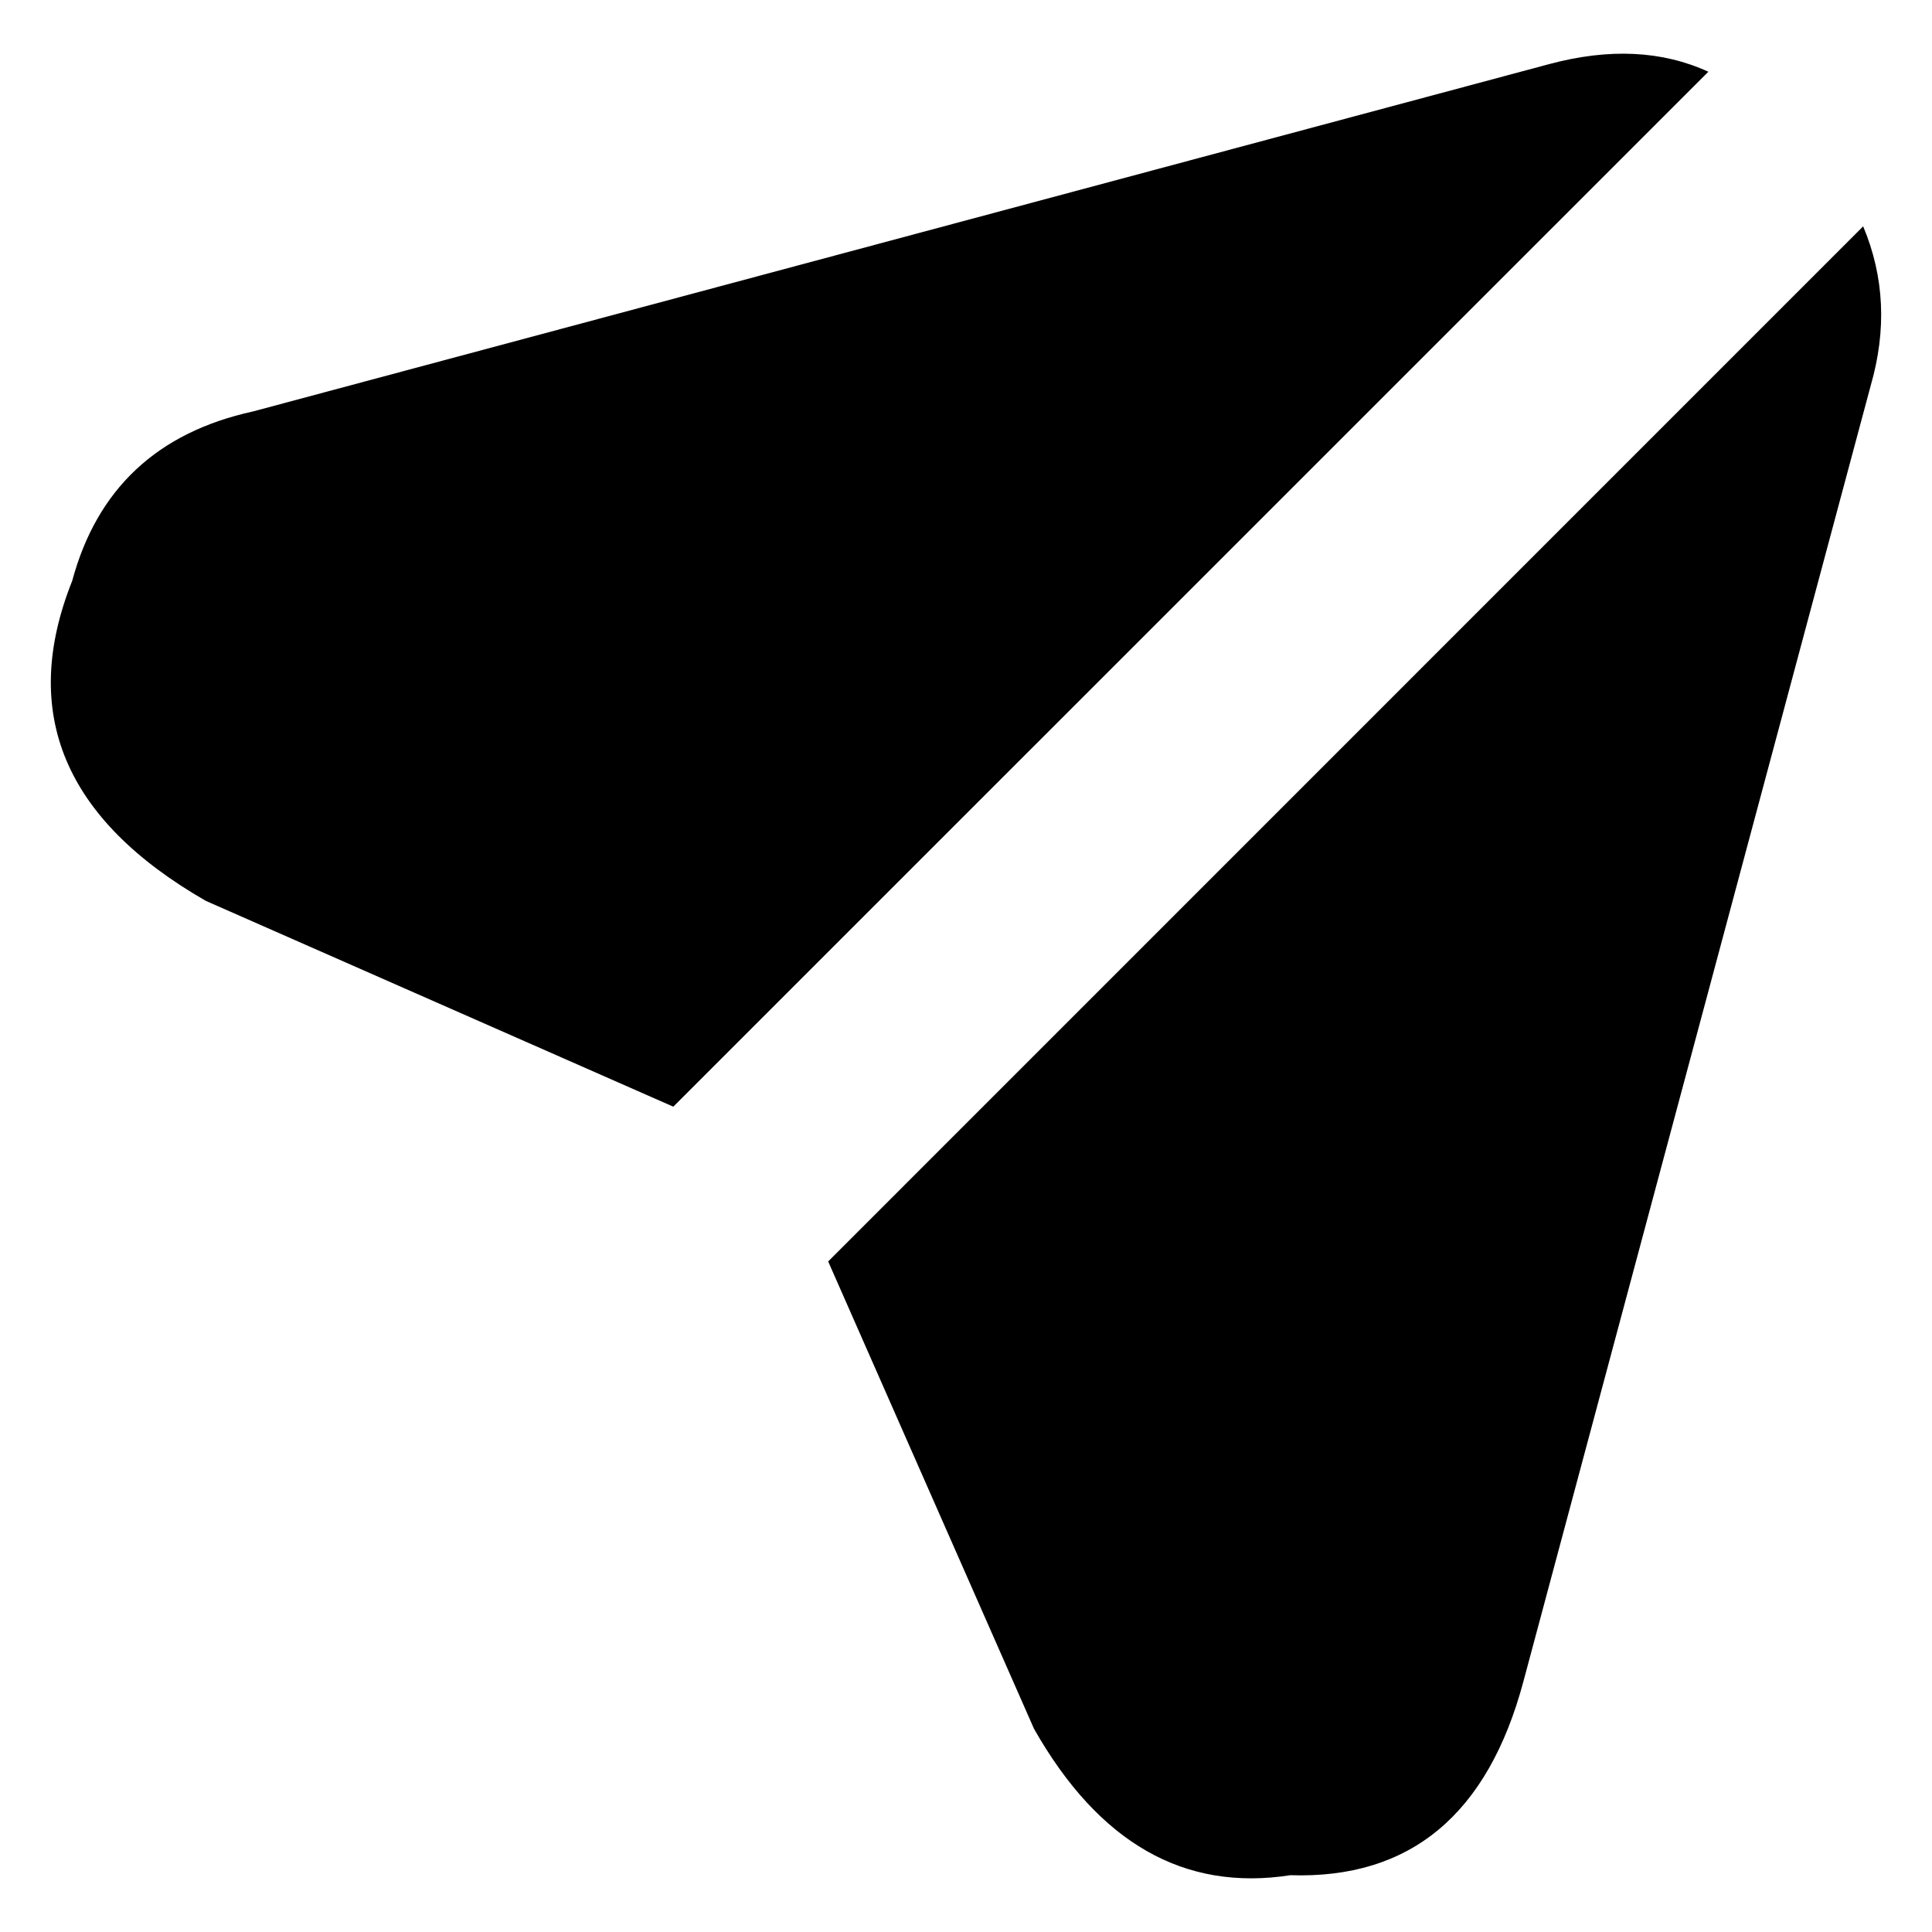
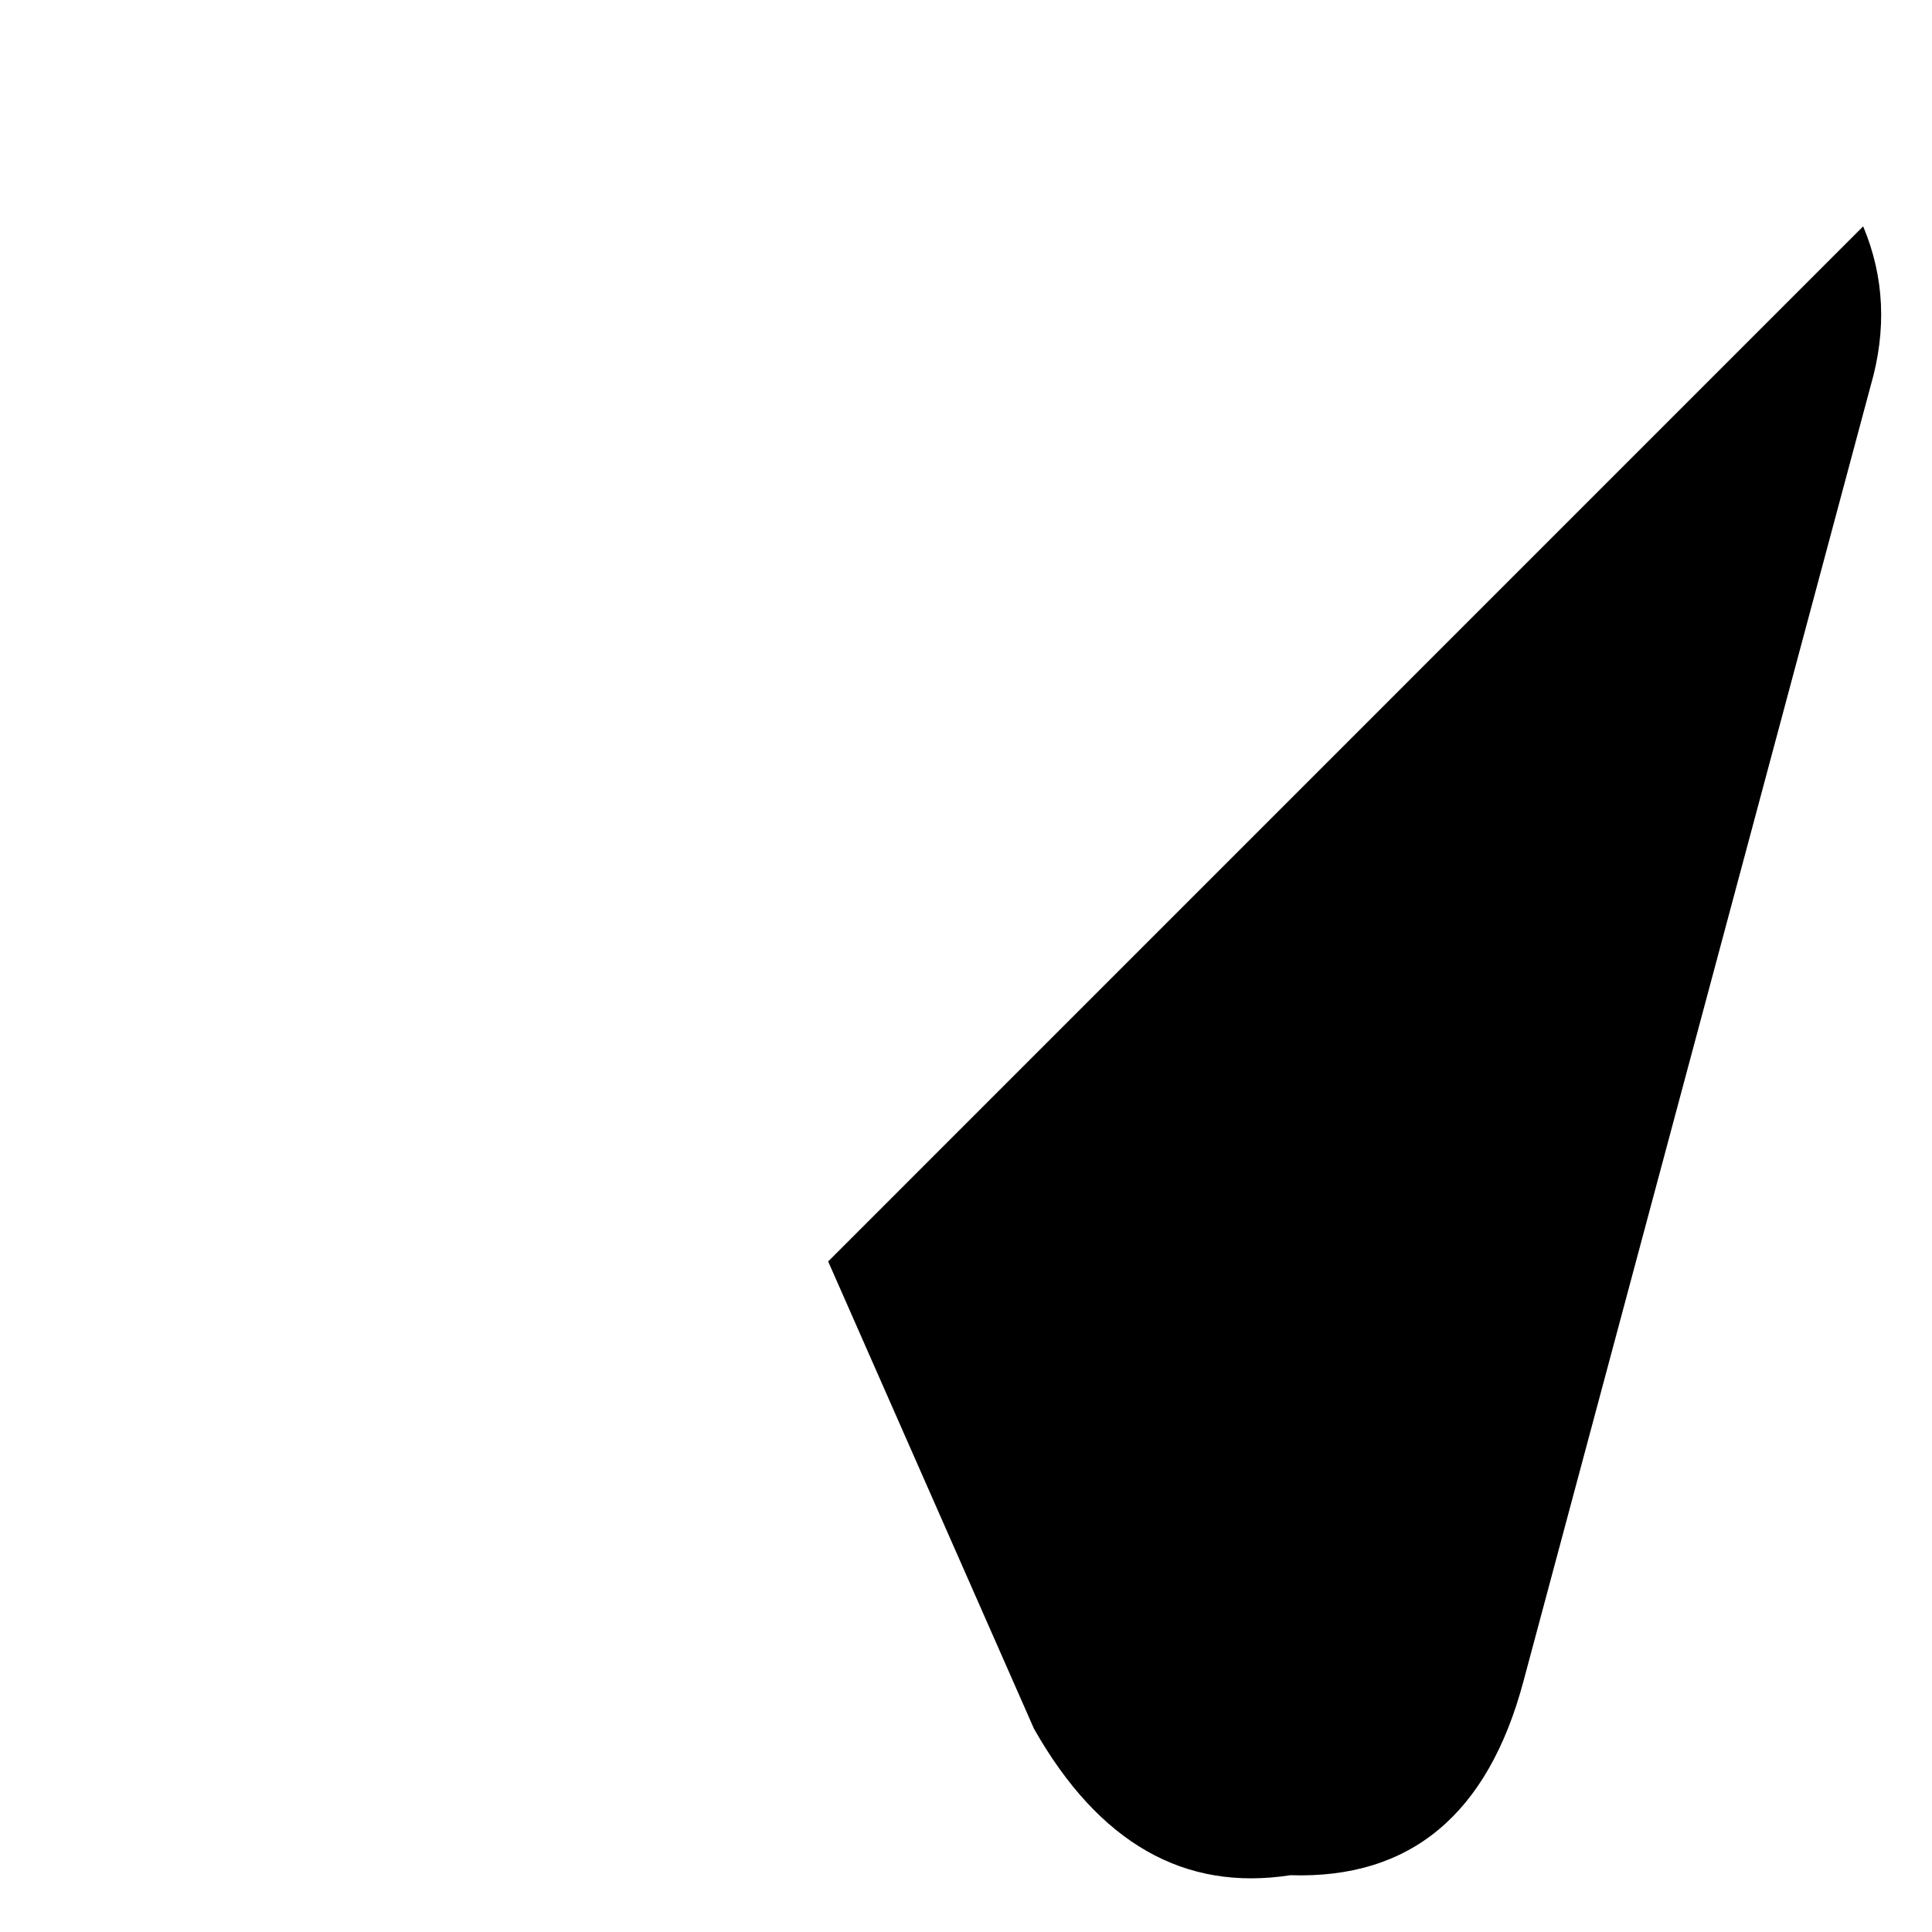
<svg xmlns="http://www.w3.org/2000/svg" version="1.1" id="Layer_1" x="0px" y="0px" width="38px" height="38px" viewBox="0 0 38 38" enable-background="new 0 0 38 38" xml:space="preserve">
  <g>
    <g>
      <path d="M16.289,24.811l4.049,9.193c1.274,2.244,2.953,3.204,5.041,2.879c2.356,0.077,3.884-1.191,4.584-3.809l6.832-25.492    c0.315-1.091,0.269-2.134-0.149-3.13L16.289,24.811z" />
    </g>
    <g>
-       <path d="M13.243,21.767L33.601,1.411c-0.908-0.416-1.949-0.467-3.131-0.15L4.979,8.092C3.094,8.504,1.908,9.616,1.42,11.425    c-1.035,2.594-0.159,4.691,2.628,6.294L13.243,21.767z" />
-     </g>
+       </g>
  </g>
</svg>